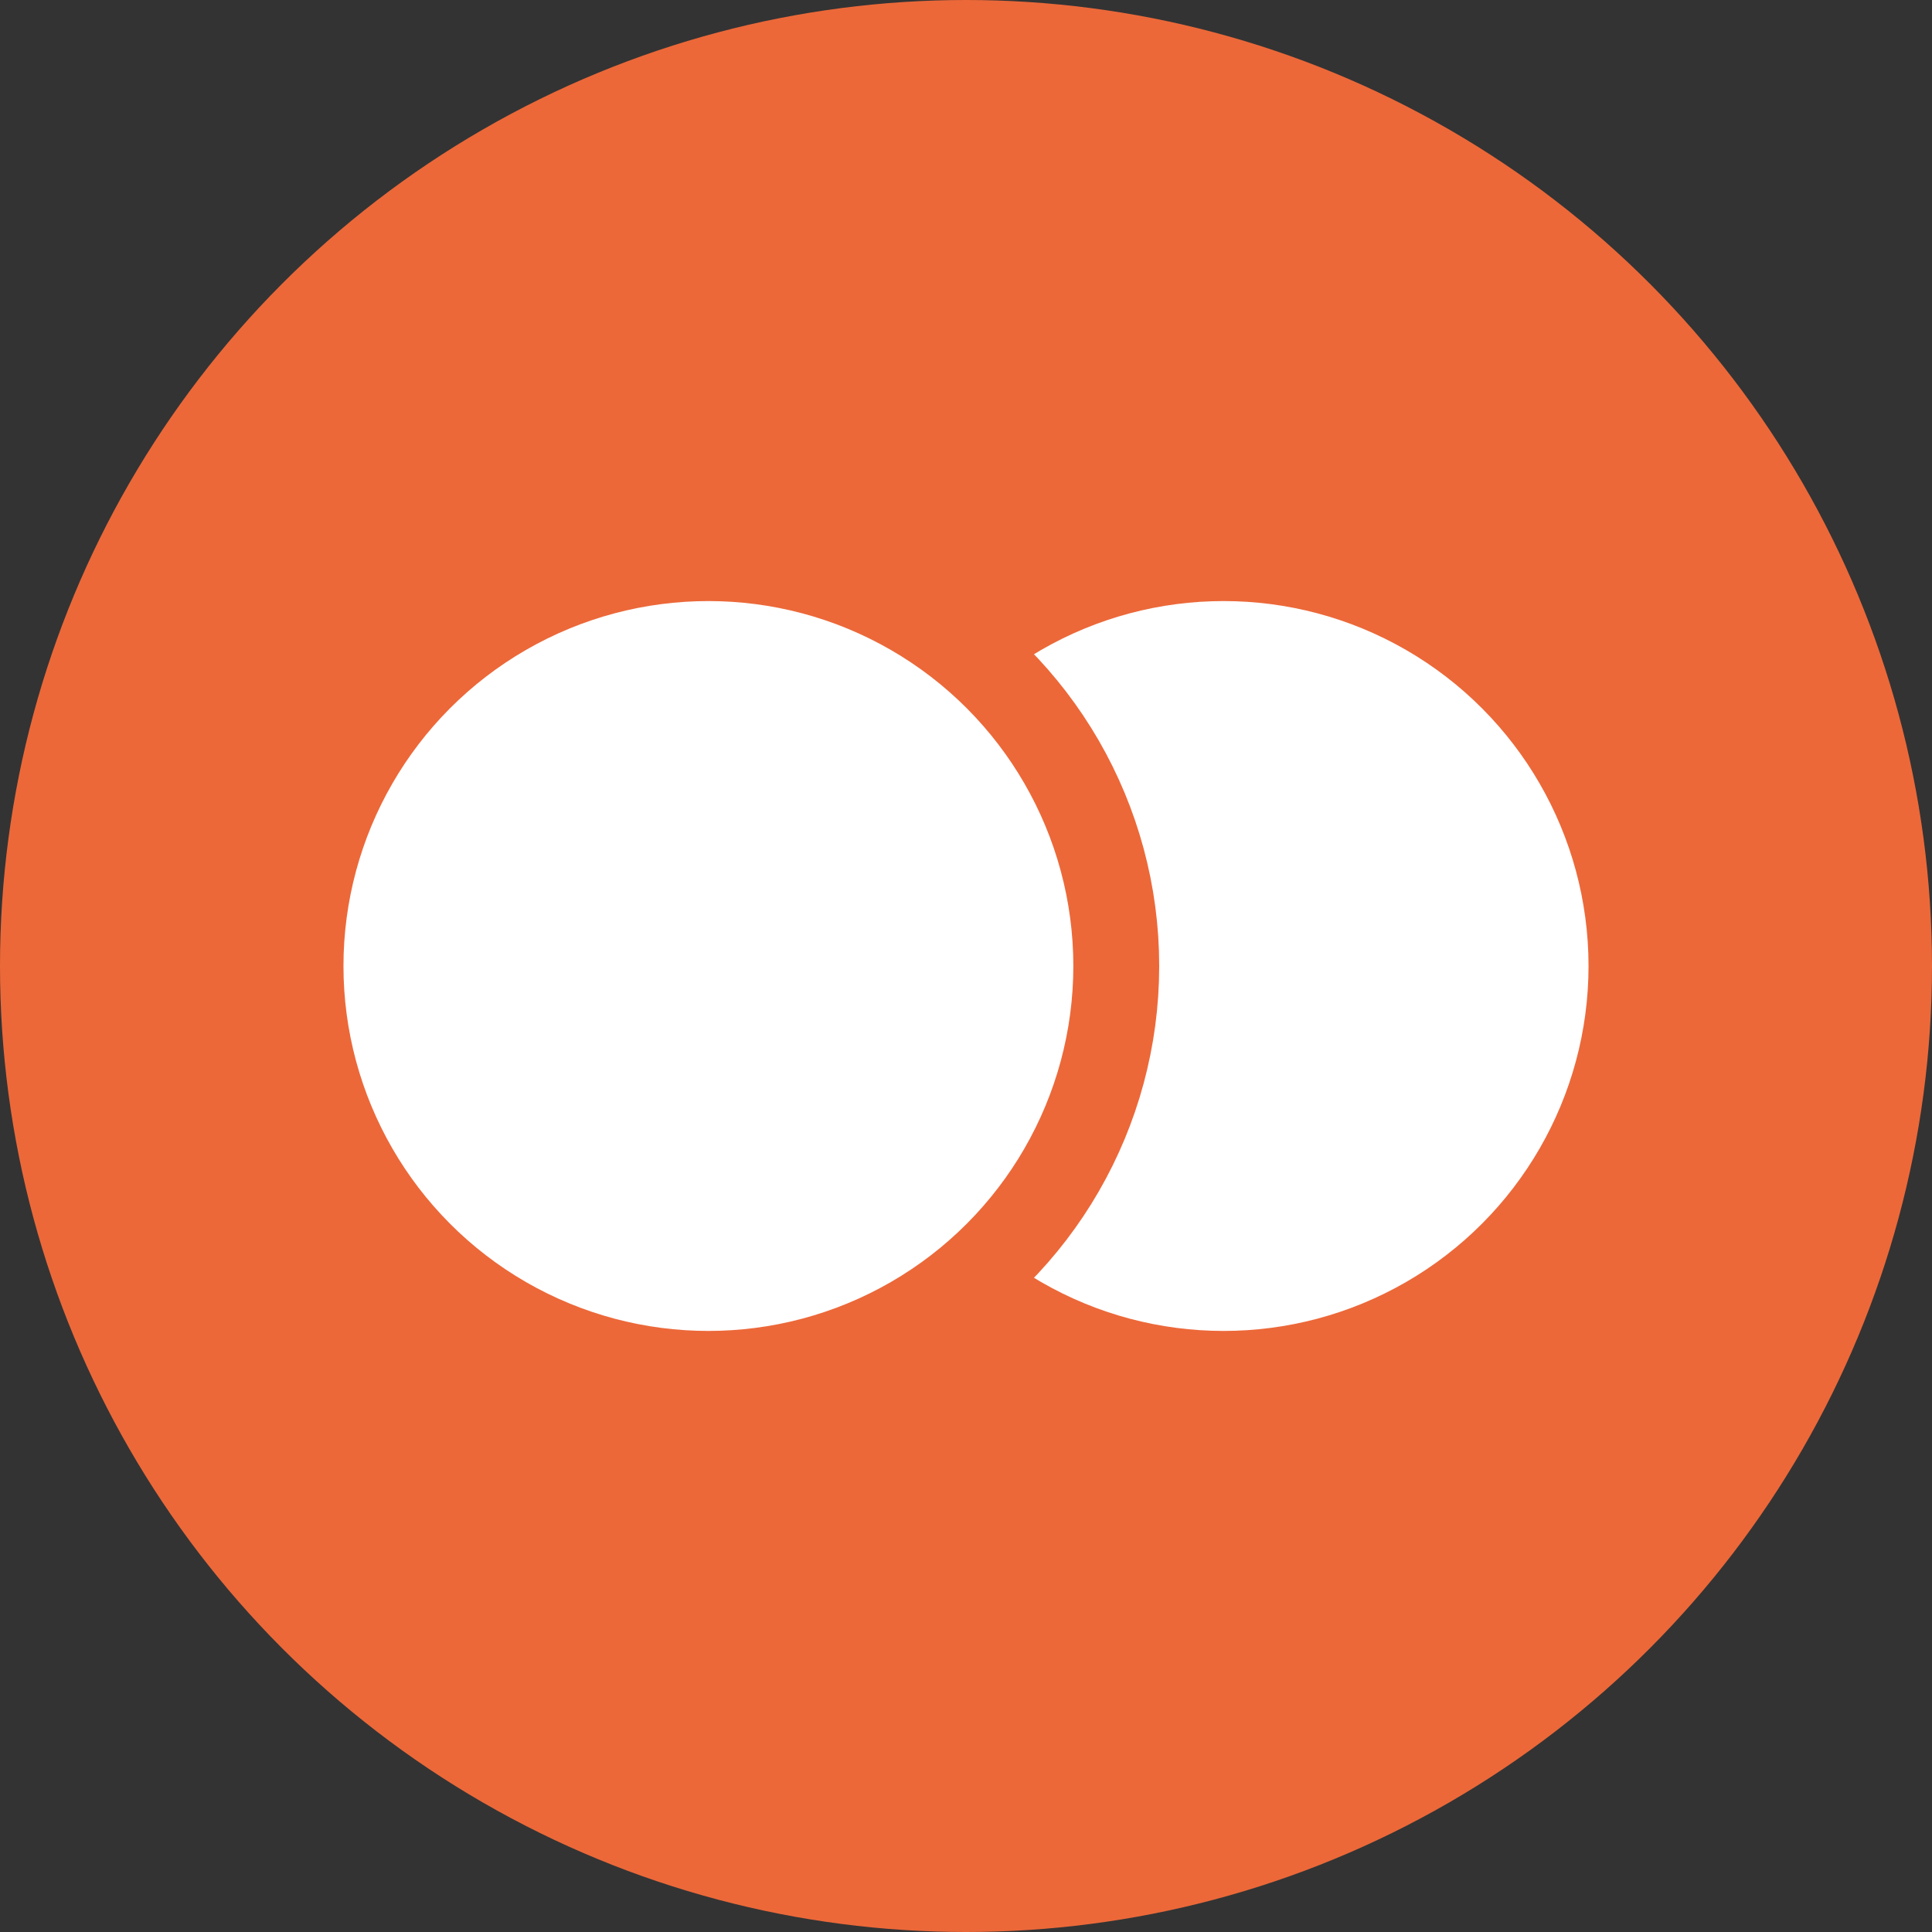
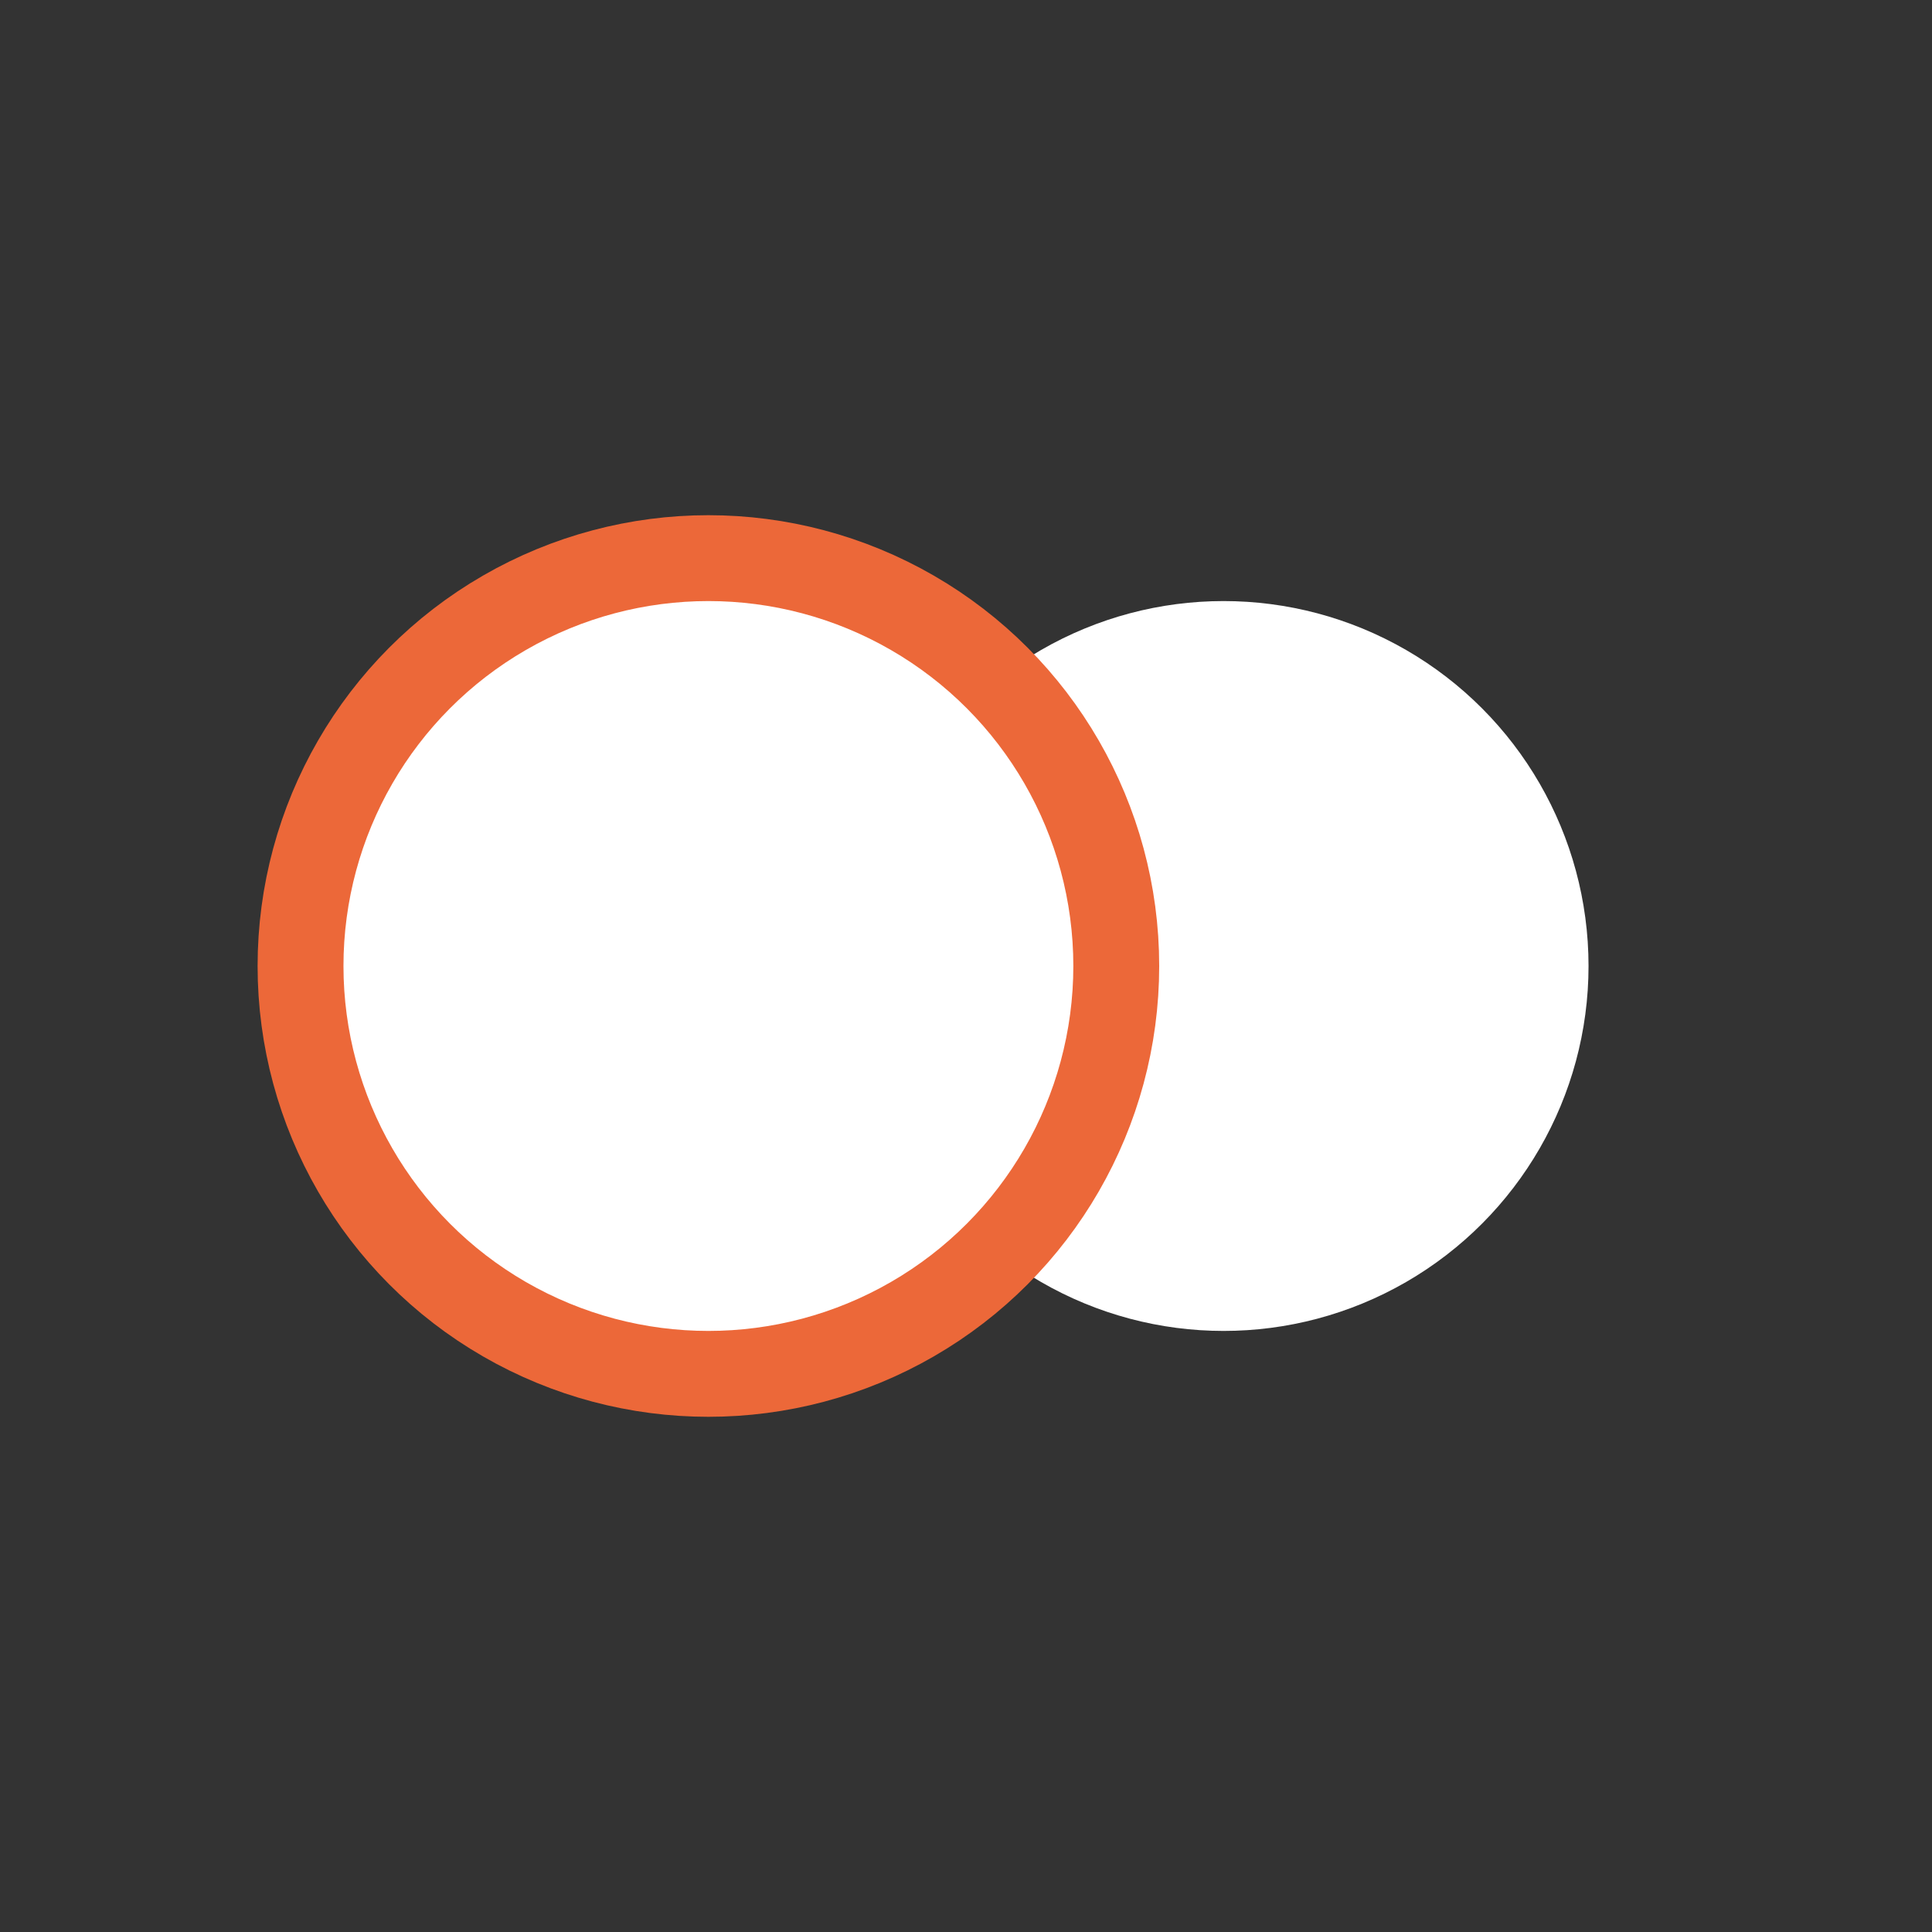
<svg xmlns="http://www.w3.org/2000/svg" width="45" height="45" viewBox="0 0 45 45" fill="none">
  <rect x="0" y="0" width="45" height="45" fill="#333333" stroke="none" />
-   <circle cx="22.5" cy="22.5" r="22.5" fill="#EC6839" />
  <circle cx="28.5" cy="22.5" r="8.5" fill="white" />
  <circle cx="16.5" cy="22.5" r="9.5" fill="white" stroke="#EC6839" stroke-width="2" />
</svg>